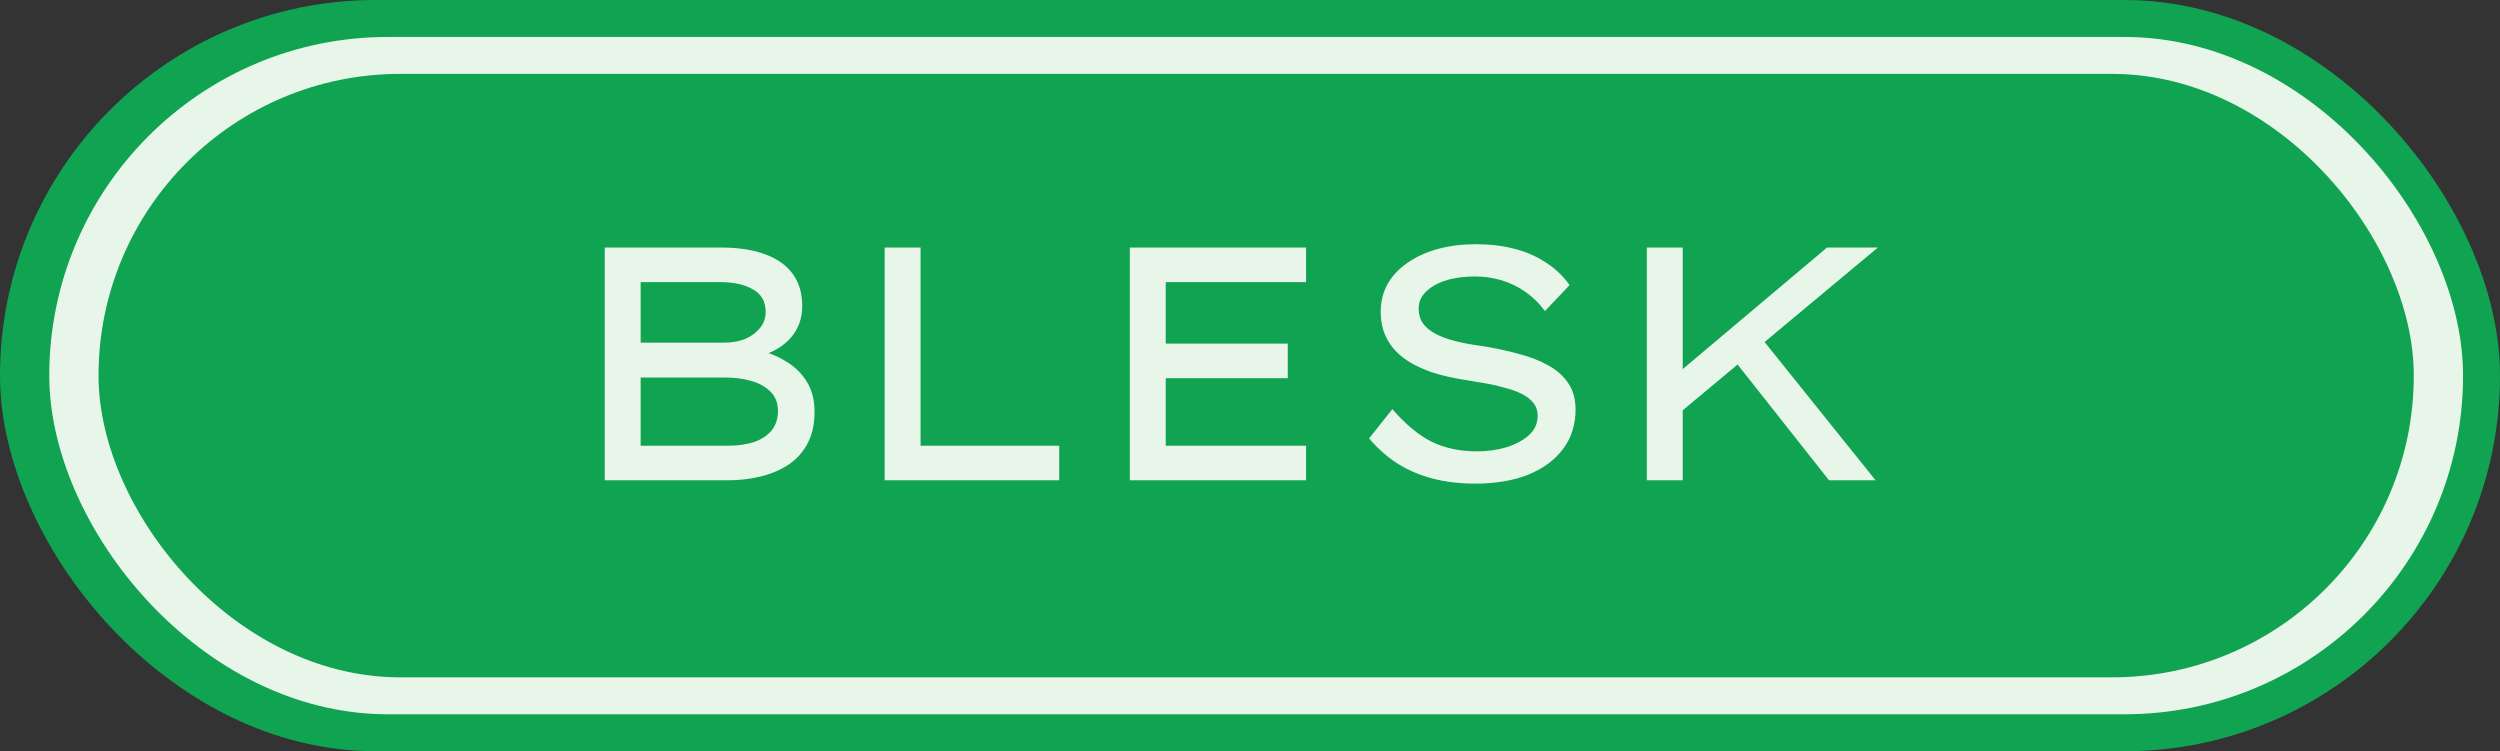
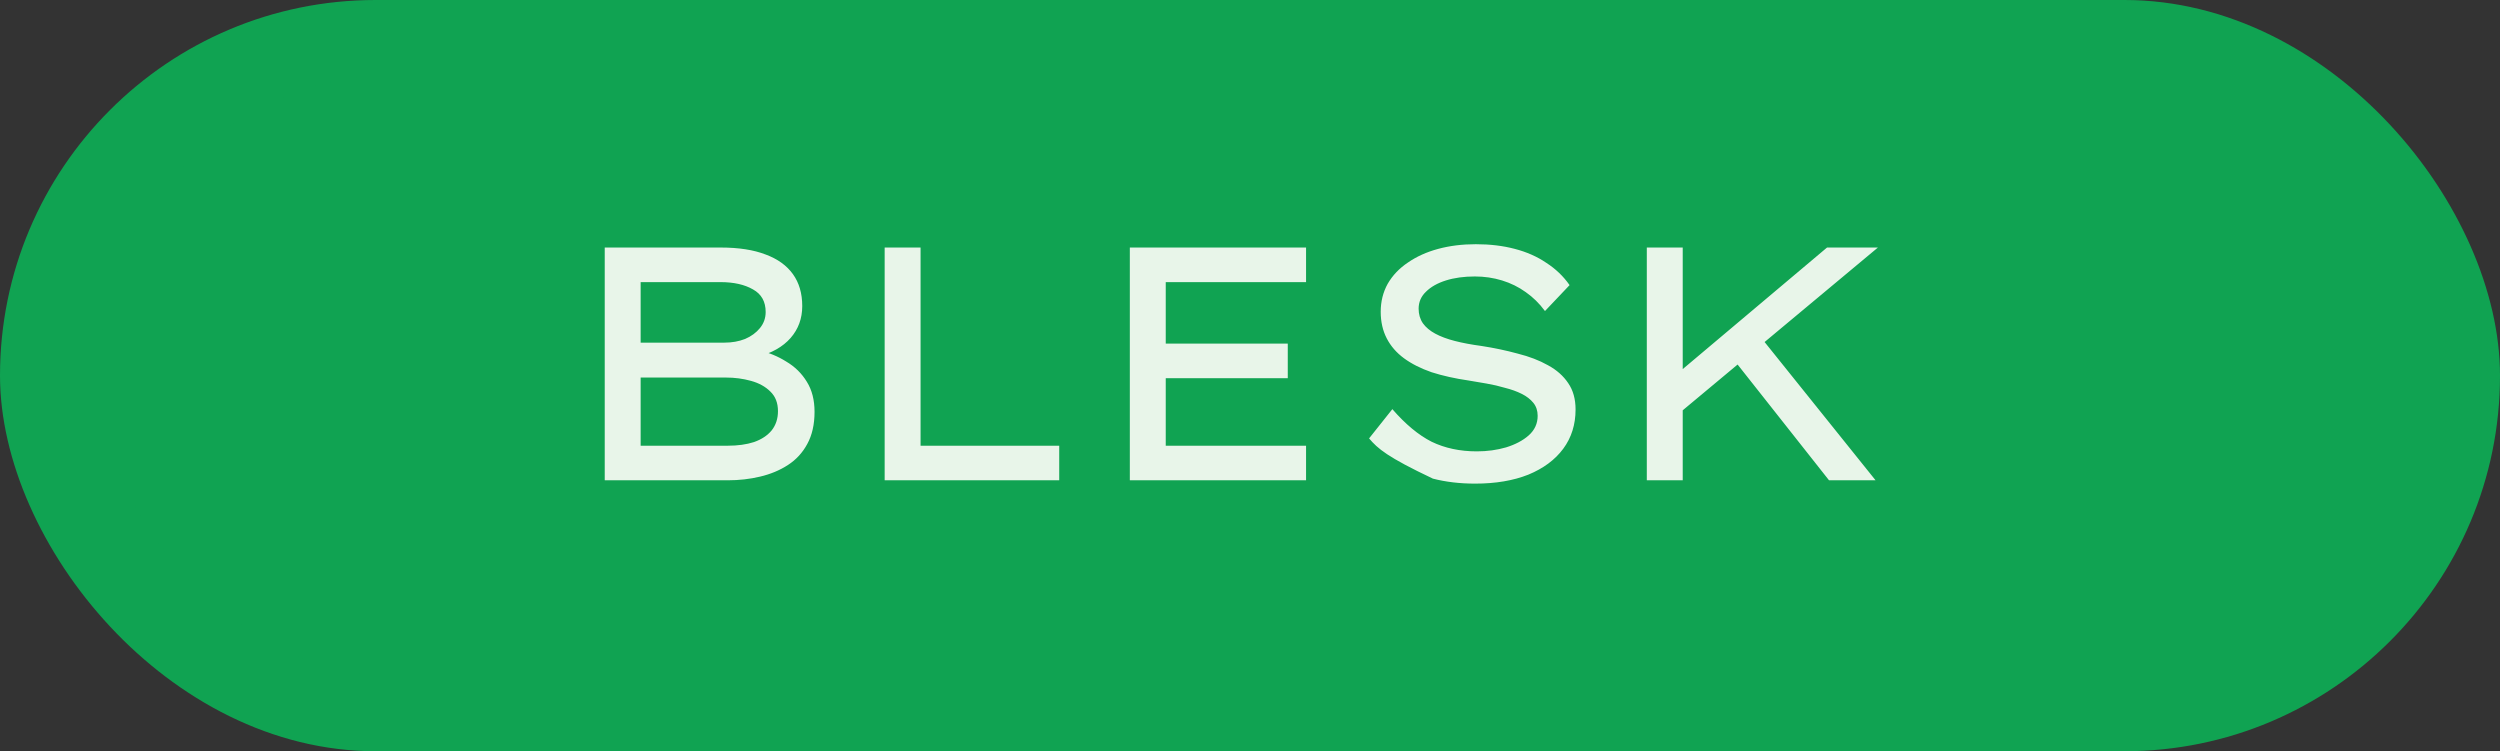
<svg xmlns="http://www.w3.org/2000/svg" width="203" height="61" viewBox="0 0 203 61" fill="none">
  <rect x="0" y="0" width="203" height="61" fill="#333333" stroke="none" />
  <rect width="203" height="61" rx="30.5" fill="#10A352" />
-   <rect x="4" y="3" width="196" height="55" rx="27.5" fill="#E8F5E9" />
  <rect x="8" y="6" width="188" height="49" rx="24.5" fill="#10A352" />
-   <path d="M49.104 39V20.1H58.527C59.985 20.1 61.2 20.289 62.172 20.667C63.144 21.027 63.882 21.558 64.386 22.26C64.89 22.962 65.142 23.826 65.142 24.852C65.142 25.86 64.827 26.724 64.197 27.444C63.567 28.164 62.658 28.677 61.47 28.983L61.605 28.443C62.415 28.623 63.162 28.929 63.846 29.361C64.548 29.775 65.106 30.324 65.52 31.008C65.934 31.674 66.141 32.484 66.141 33.438C66.141 34.464 65.943 35.337 65.547 36.057C65.169 36.759 64.647 37.326 63.981 37.758C63.315 38.19 62.559 38.505 61.713 38.703C60.885 38.901 60.012 39 59.094 39H49.104ZM52.02 36.192H59.094C59.904 36.192 60.615 36.093 61.227 35.895C61.839 35.679 62.316 35.364 62.658 34.95C63 34.518 63.171 33.996 63.171 33.384C63.171 32.718 62.964 32.187 62.55 31.791C62.154 31.395 61.632 31.107 60.984 30.927C60.336 30.747 59.661 30.657 58.959 30.657H52.02V36.192ZM52.02 27.822H58.824C59.436 27.822 59.994 27.723 60.498 27.525C61.002 27.309 61.407 27.012 61.713 26.634C62.019 26.256 62.172 25.824 62.172 25.338C62.172 24.492 61.83 23.88 61.146 23.502C60.462 23.106 59.58 22.908 58.5 22.908H52.02V27.822ZM71.834 39V20.1H74.75V36.192H86.009V39H71.834ZM91.742 39V20.1H106.052V22.908H94.658V36.192H106.052V39H91.742ZM93.227 30.711V27.903H104.567V30.711H93.227ZM119.782 39.27C118.54 39.27 117.397 39.135 116.353 38.865C115.309 38.595 114.355 38.19 113.491 37.65C112.645 37.11 111.871 36.426 111.169 35.598L113.059 33.222C114.121 34.446 115.183 35.328 116.245 35.868C117.325 36.39 118.549 36.651 119.917 36.651C120.763 36.651 121.555 36.543 122.293 36.327C123.049 36.093 123.661 35.769 124.129 35.355C124.615 34.923 124.858 34.392 124.858 33.762C124.858 33.348 124.741 32.997 124.507 32.709C124.273 32.421 123.958 32.178 123.562 31.98C123.166 31.782 122.716 31.62 122.212 31.494C121.726 31.35 121.222 31.233 120.7 31.143C120.196 31.053 119.719 30.972 119.269 30.9C118.153 30.738 117.145 30.513 116.245 30.225C115.363 29.919 114.616 29.541 114.004 29.091C113.392 28.641 112.924 28.101 112.6 27.471C112.276 26.841 112.114 26.121 112.114 25.311C112.114 24.483 112.303 23.727 112.681 23.043C113.077 22.359 113.626 21.783 114.328 21.315C115.03 20.829 115.849 20.46 116.785 20.208C117.721 19.956 118.738 19.83 119.836 19.83C120.988 19.83 122.041 19.956 122.995 20.208C123.967 20.46 124.822 20.838 125.56 21.342C126.316 21.828 126.946 22.431 127.45 23.151L125.452 25.257C125.002 24.645 124.48 24.132 123.886 23.718C123.31 23.304 122.671 22.989 121.969 22.773C121.267 22.557 120.529 22.449 119.755 22.449C118.873 22.449 118.09 22.557 117.406 22.773C116.722 22.989 116.182 23.295 115.786 23.691C115.39 24.069 115.192 24.528 115.192 25.068C115.192 25.518 115.309 25.914 115.543 26.256C115.777 26.58 116.11 26.859 116.542 27.093C116.974 27.327 117.505 27.525 118.135 27.687C118.765 27.849 119.485 27.984 120.295 28.092C121.339 28.254 122.32 28.461 123.238 28.713C124.174 28.947 124.993 29.262 125.695 29.658C126.397 30.036 126.946 30.522 127.342 31.116C127.738 31.692 127.936 32.403 127.936 33.249C127.936 34.473 127.603 35.535 126.937 36.435C126.271 37.335 125.326 38.037 124.102 38.541C122.878 39.027 121.438 39.27 119.782 39.27ZM135.908 33.924L135.854 30.63L148.355 20.1H152.486L135.908 33.924ZM133.721 39V20.1H136.637V39H133.721ZM148.517 39L140.606 28.983L142.523 26.823L152.297 39H148.517Z" fill="#E8F5E9" />
+   <path d="M49.104 39V20.1H58.527C59.985 20.1 61.2 20.289 62.172 20.667C63.144 21.027 63.882 21.558 64.386 22.26C64.89 22.962 65.142 23.826 65.142 24.852C65.142 25.86 64.827 26.724 64.197 27.444C63.567 28.164 62.658 28.677 61.47 28.983L61.605 28.443C62.415 28.623 63.162 28.929 63.846 29.361C64.548 29.775 65.106 30.324 65.52 31.008C65.934 31.674 66.141 32.484 66.141 33.438C66.141 34.464 65.943 35.337 65.547 36.057C65.169 36.759 64.647 37.326 63.981 37.758C63.315 38.19 62.559 38.505 61.713 38.703C60.885 38.901 60.012 39 59.094 39H49.104ZM52.02 36.192H59.094C59.904 36.192 60.615 36.093 61.227 35.895C61.839 35.679 62.316 35.364 62.658 34.95C63 34.518 63.171 33.996 63.171 33.384C63.171 32.718 62.964 32.187 62.55 31.791C62.154 31.395 61.632 31.107 60.984 30.927C60.336 30.747 59.661 30.657 58.959 30.657H52.02V36.192ZM52.02 27.822H58.824C59.436 27.822 59.994 27.723 60.498 27.525C61.002 27.309 61.407 27.012 61.713 26.634C62.019 26.256 62.172 25.824 62.172 25.338C62.172 24.492 61.83 23.88 61.146 23.502C60.462 23.106 59.58 22.908 58.5 22.908H52.02V27.822ZM71.834 39V20.1H74.75V36.192H86.009V39H71.834ZM91.742 39V20.1H106.052V22.908H94.658V36.192H106.052V39H91.742ZM93.227 30.711V27.903H104.567V30.711H93.227ZM119.782 39.27C118.54 39.27 117.397 39.135 116.353 38.865C112.645 37.11 111.871 36.426 111.169 35.598L113.059 33.222C114.121 34.446 115.183 35.328 116.245 35.868C117.325 36.39 118.549 36.651 119.917 36.651C120.763 36.651 121.555 36.543 122.293 36.327C123.049 36.093 123.661 35.769 124.129 35.355C124.615 34.923 124.858 34.392 124.858 33.762C124.858 33.348 124.741 32.997 124.507 32.709C124.273 32.421 123.958 32.178 123.562 31.98C123.166 31.782 122.716 31.62 122.212 31.494C121.726 31.35 121.222 31.233 120.7 31.143C120.196 31.053 119.719 30.972 119.269 30.9C118.153 30.738 117.145 30.513 116.245 30.225C115.363 29.919 114.616 29.541 114.004 29.091C113.392 28.641 112.924 28.101 112.6 27.471C112.276 26.841 112.114 26.121 112.114 25.311C112.114 24.483 112.303 23.727 112.681 23.043C113.077 22.359 113.626 21.783 114.328 21.315C115.03 20.829 115.849 20.46 116.785 20.208C117.721 19.956 118.738 19.83 119.836 19.83C120.988 19.83 122.041 19.956 122.995 20.208C123.967 20.46 124.822 20.838 125.56 21.342C126.316 21.828 126.946 22.431 127.45 23.151L125.452 25.257C125.002 24.645 124.48 24.132 123.886 23.718C123.31 23.304 122.671 22.989 121.969 22.773C121.267 22.557 120.529 22.449 119.755 22.449C118.873 22.449 118.09 22.557 117.406 22.773C116.722 22.989 116.182 23.295 115.786 23.691C115.39 24.069 115.192 24.528 115.192 25.068C115.192 25.518 115.309 25.914 115.543 26.256C115.777 26.58 116.11 26.859 116.542 27.093C116.974 27.327 117.505 27.525 118.135 27.687C118.765 27.849 119.485 27.984 120.295 28.092C121.339 28.254 122.32 28.461 123.238 28.713C124.174 28.947 124.993 29.262 125.695 29.658C126.397 30.036 126.946 30.522 127.342 31.116C127.738 31.692 127.936 32.403 127.936 33.249C127.936 34.473 127.603 35.535 126.937 36.435C126.271 37.335 125.326 38.037 124.102 38.541C122.878 39.027 121.438 39.27 119.782 39.27ZM135.908 33.924L135.854 30.63L148.355 20.1H152.486L135.908 33.924ZM133.721 39V20.1H136.637V39H133.721ZM148.517 39L140.606 28.983L142.523 26.823L152.297 39H148.517Z" fill="#E8F5E9" />
</svg>